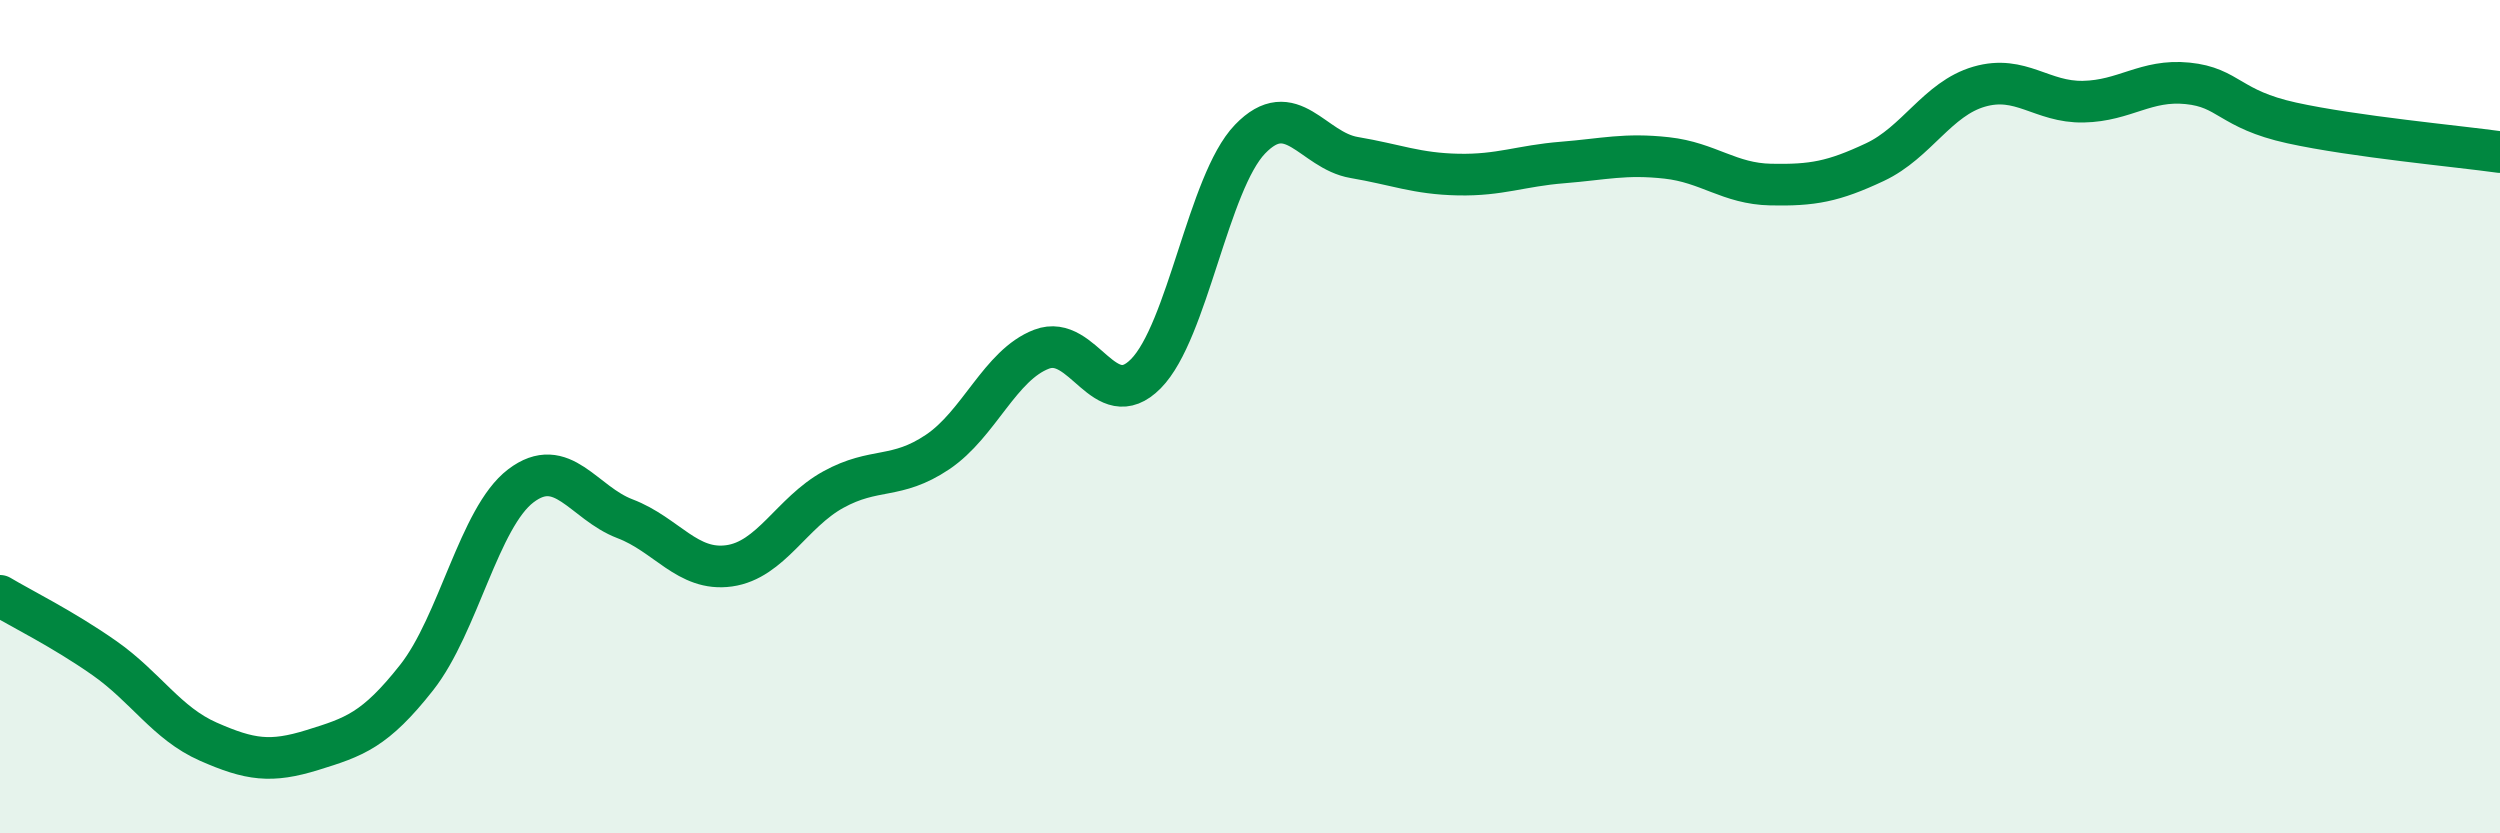
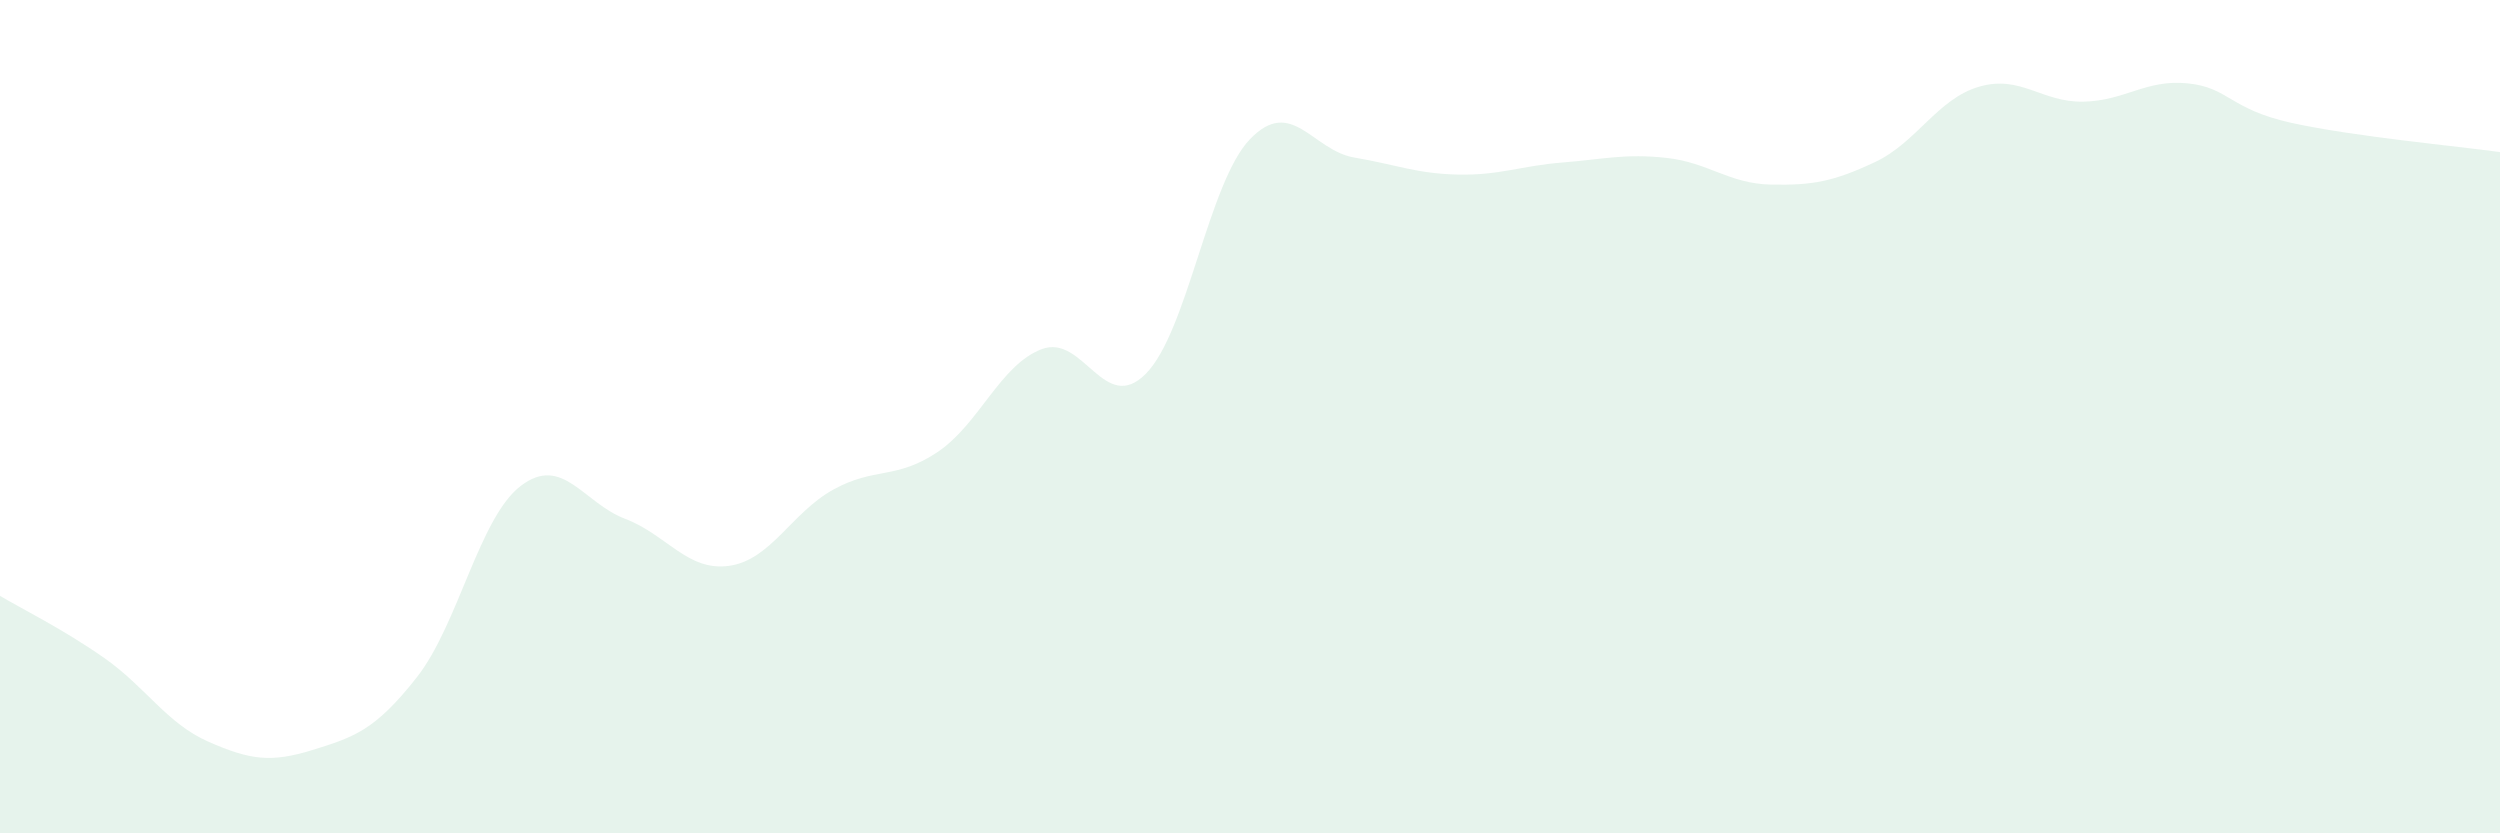
<svg xmlns="http://www.w3.org/2000/svg" width="60" height="20" viewBox="0 0 60 20">
-   <path d="M 0,14.3 C 0.5,14.6 1.5,15.09 2.5,15.79 C 3.5,16.49 4,17.36 5,17.8 C 6,18.24 6.5,18.31 7.5,18 C 8.5,17.69 9,17.53 10,16.26 C 11,14.99 11.5,12.42 12.5,11.66 C 13.5,10.9 14,12.07 15,12.45 C 16,12.83 16.5,13.72 17.5,13.58 C 18.5,13.44 19,12.3 20,11.75 C 21,11.2 21.5,11.52 22.5,10.85 C 23.5,10.18 24,8.76 25,8.38 C 26,8 26.5,9.98 27.5,8.97 C 28.5,7.96 29,4.38 30,3.34 C 31,2.3 31.5,3.61 32.5,3.78 C 33.5,3.95 34,4.17 35,4.19 C 36,4.21 36.5,3.98 37.5,3.9 C 38.5,3.82 39,3.68 40,3.79 C 41,3.9 41.5,4.41 42.5,4.43 C 43.5,4.45 44,4.36 45,3.89 C 46,3.42 46.5,2.37 47.5,2.08 C 48.5,1.79 49,2.46 50,2.44 C 51,2.42 51.5,1.9 52.5,2 C 53.5,2.1 53.5,2.62 55,2.95 C 56.5,3.28 59,3.51 60,3.65L60 20L0 20Z" fill="#008740" opacity="0.1" stroke-linecap="round" stroke-linejoin="round" />
-   <path d="M 0,14.3 C 0.5,14.6 1.5,15.09 2.5,15.79 C 3.5,16.49 4,17.36 5,17.8 C 6,18.24 6.5,18.31 7.5,18 C 8.5,17.69 9,17.53 10,16.26 C 11,14.99 11.5,12.42 12.5,11.66 C 13.5,10.9 14,12.07 15,12.45 C 16,12.83 16.5,13.72 17.5,13.58 C 18.5,13.44 19,12.3 20,11.75 C 21,11.2 21.5,11.52 22.5,10.85 C 23.5,10.18 24,8.76 25,8.38 C 26,8 26.5,9.98 27.5,8.97 C 28.5,7.96 29,4.38 30,3.34 C 31,2.3 31.5,3.61 32.5,3.78 C 33.5,3.95 34,4.17 35,4.19 C 36,4.21 36.5,3.98 37.5,3.9 C 38.5,3.82 39,3.68 40,3.79 C 41,3.9 41.5,4.41 42.5,4.43 C 43.5,4.45 44,4.36 45,3.89 C 46,3.42 46.5,2.37 47.5,2.08 C 48.5,1.79 49,2.46 50,2.44 C 51,2.42 51.5,1.9 52.5,2 C 53.5,2.1 53.5,2.62 55,2.95 C 56.5,3.28 59,3.51 60,3.65" stroke="#008740" stroke-width="1" fill="none" stroke-linecap="round" stroke-linejoin="round" />
+   <path d="M 0,14.3 C 0.5,14.6 1.5,15.09 2.5,15.79 C 3.5,16.49 4,17.36 5,17.8 C 6,18.24 6.5,18.31 7.5,18 C 8.5,17.69 9,17.53 10,16.26 C 11,14.99 11.5,12.42 12.5,11.66 C 13.5,10.9 14,12.07 15,12.45 C 16,12.83 16.5,13.72 17.5,13.58 C 18.5,13.44 19,12.3 20,11.75 C 21,11.2 21.5,11.52 22.5,10.85 C 23.5,10.18 24,8.76 25,8.38 C 26,8 26.5,9.98 27.5,8.97 C 28.5,7.96 29,4.38 30,3.34 C 31,2.3 31.5,3.61 32.5,3.78 C 33.5,3.95 34,4.17 35,4.19 C 36,4.21 36.5,3.98 37.5,3.9 C 38.5,3.82 39,3.68 40,3.79 C 41,3.9 41.5,4.41 42.5,4.43 C 43.5,4.45 44,4.36 45,3.89 C 46,3.42 46.5,2.37 47.5,2.08 C 48.5,1.79 49,2.46 50,2.44 C 51,2.42 51.5,1.9 52.5,2 C 53.5,2.1 53.5,2.62 55,2.95 C 56.5,3.28 59,3.51 60,3.65L60 20L0 20" fill="#008740" opacity="0.1" stroke-linecap="round" stroke-linejoin="round" />
</svg>